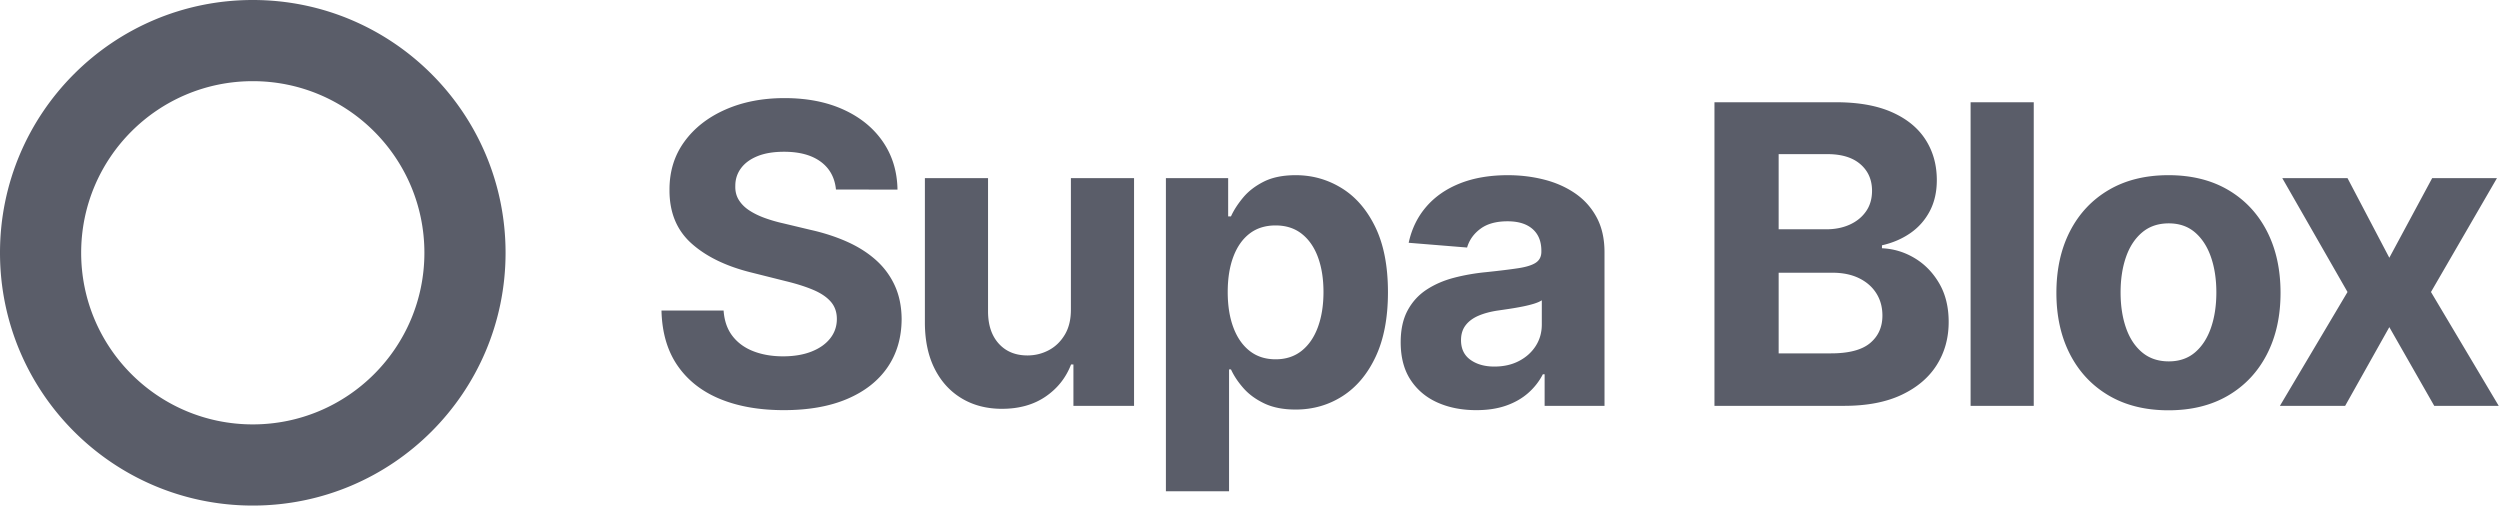
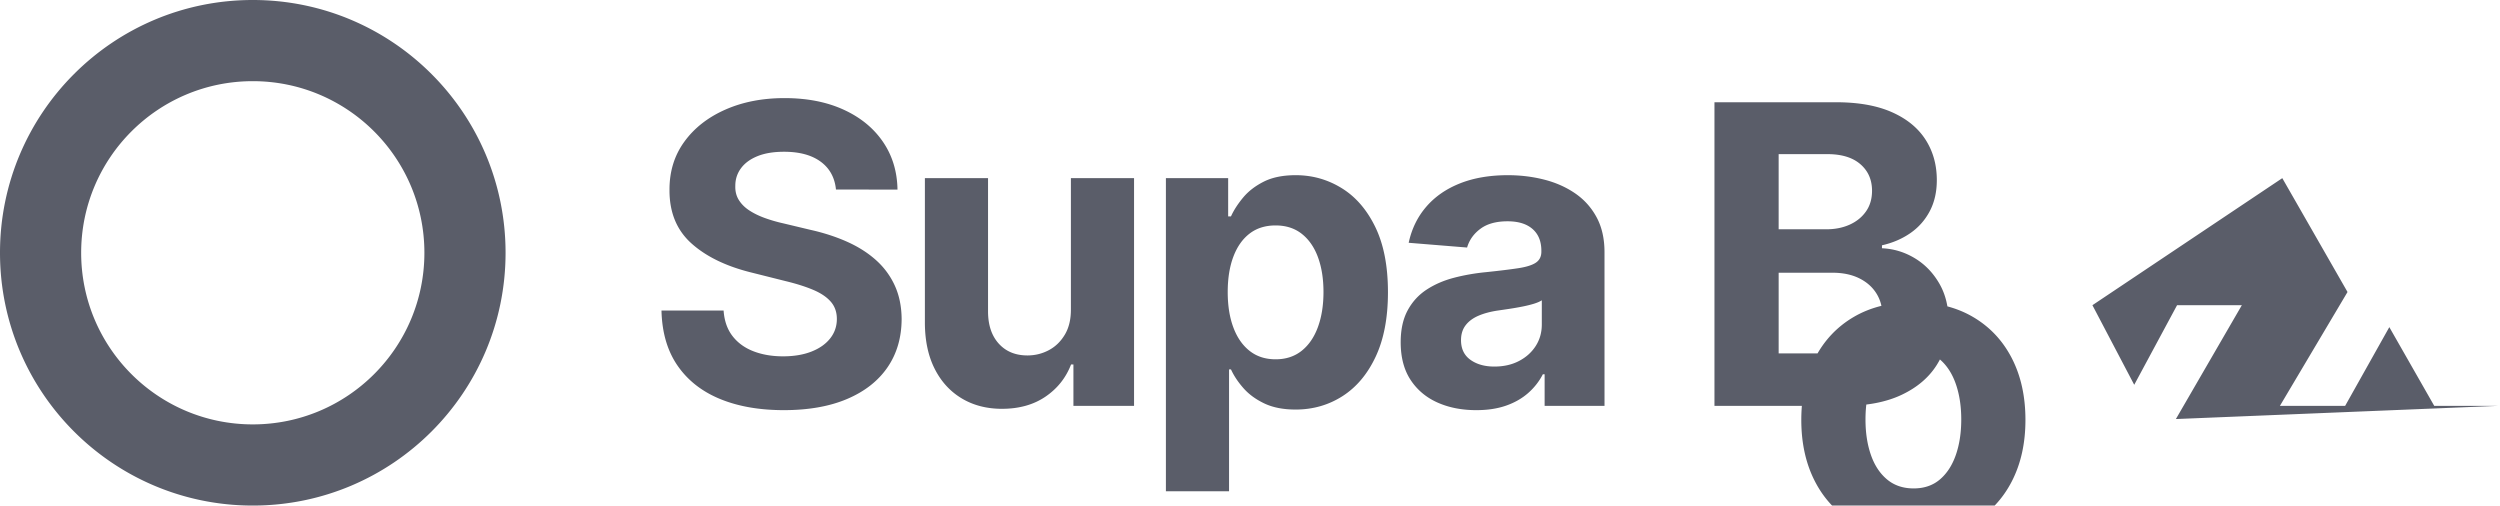
<svg xmlns="http://www.w3.org/2000/svg" width="1078" height="218">
-   <path fill="#5A5D69" d="M360.47 81.74c-.512-5.156-2.706-9.162-6.584-12.017-3.878-2.855-9.141-4.283-15.789-4.283-4.517 0-8.33.629-11.441 1.886-3.111 1.257-5.487 2.994-7.128 5.21-1.64 2.215-2.46 4.73-2.46 7.542-.086 2.344.415 4.39 1.502 6.136 1.086 1.748 2.588 3.25 4.506 4.507 1.918 1.257 4.134 2.344 6.648 3.26a64.973 64.973 0 0 0 8.054 2.333l11.761 2.812c5.71 1.279 10.952 2.983 15.725 5.114 4.772 2.13 8.906 4.751 12.4 7.862 3.494 3.111 6.211 6.776 8.15 10.995 1.939 4.218 2.93 9.055 2.972 14.51-.042 8.01-2.077 14.946-6.104 20.806-4.027 5.859-9.823 10.397-17.387 13.615-7.563 3.217-16.672 4.826-27.326 4.826-10.568 0-19.762-1.62-27.581-4.858-7.82-3.239-13.914-8.044-18.281-14.414-4.368-6.371-6.659-14.265-6.872-23.683h26.783c.298 4.39 1.566 8.043 3.803 10.962 2.237 2.92 5.242 5.114 9.013 6.584 3.771 1.47 8.043 2.206 12.816 2.206 4.687 0 8.768-.682 12.24-2.046 3.474-1.364 6.169-3.26 8.087-5.689 1.917-2.429 2.876-5.22 2.876-8.373 0-2.94-.863-5.412-2.589-7.415s-4.24-3.708-7.542-5.114c-3.303-1.406-7.34-2.684-12.113-3.835l-14.255-3.58c-11.037-2.684-19.751-6.882-26.143-12.592-6.392-5.71-9.567-13.402-9.524-23.075-.043-7.926 2.077-14.851 6.36-20.774 4.283-5.924 10.174-10.547 17.674-13.871s16.023-4.986 25.568-4.986c9.716 0 18.207 1.662 25.472 4.986 7.266 3.324 12.923 7.947 16.971 13.87 4.049 5.924 6.137 12.785 6.264 20.583H360.47Zm101.303 51.456V76.818h27.23V175H462.86v-17.834h-1.023c-2.216 5.753-5.891 10.377-11.026 13.87-5.135 3.495-11.388 5.242-18.76 5.242-6.563 0-12.337-1.491-17.323-4.474-4.986-2.983-8.874-7.223-11.665-12.72-2.792-5.497-4.209-12.081-4.251-19.752V76.818h27.23v57.656c.043 5.796 1.598 10.377 4.666 13.743 3.068 3.367 7.18 5.05 12.337 5.05 3.281 0 6.35-.756 9.204-2.27 2.855-1.512 5.167-3.76 6.936-6.743 1.768-2.983 2.631-6.669 2.588-11.058Zm40.964 78.622v-135h26.846V93.31h1.215c1.193-2.642 2.93-5.338 5.21-8.086 2.279-2.749 5.262-5.05 8.948-6.904 3.686-1.853 8.278-2.78 13.775-2.78 7.159 0 13.764 1.864 19.815 5.593 6.051 3.728 10.888 9.332 14.51 16.81 3.622 7.48 5.433 16.844 5.433 28.094 0 10.952-1.757 20.188-5.273 27.71-3.516 7.52-8.288 13.21-14.318 17.066-6.03 3.857-12.774 5.785-20.231 5.785-5.284 0-9.77-.874-13.455-2.62-3.686-1.748-6.701-3.953-9.045-6.617-2.344-2.663-4.134-5.358-5.37-8.085h-.83v52.542h-27.23Zm26.654-85.909c0 5.838.81 10.93 2.43 15.277 1.619 4.347 3.962 7.724 7.03 10.131 3.069 2.408 6.797 3.612 11.187 3.612 4.431 0 8.181-1.225 11.25-3.675 3.068-2.45 5.4-5.86 6.999-10.228 1.598-4.368 2.397-9.407 2.397-15.117 0-5.668-.788-10.653-2.365-14.957-1.577-4.304-3.9-7.67-6.967-10.1-3.069-2.429-6.84-3.643-11.314-3.643-4.432 0-8.172 1.172-11.218 3.515-3.047 2.344-5.38 5.668-7 9.972-1.619 4.304-2.429 9.375-2.429 15.213Zm107.185 50.945c-6.264 0-11.847-1.098-16.747-3.292-4.9-2.195-8.768-5.455-11.602-9.78-2.834-4.325-4.25-9.727-4.25-16.204 0-5.454 1.001-10.035 3.004-13.743 2.003-3.707 4.73-6.69 8.182-8.949 3.451-2.258 7.382-3.963 11.793-5.113 4.41-1.15 9.045-1.96 13.903-2.43 5.71-.596 10.312-1.16 13.806-1.693 3.495-.533 6.03-1.332 7.607-2.397 1.577-1.066 2.365-2.642 2.365-4.73v-.384c0-4.048-1.268-7.18-3.803-9.396-2.536-2.216-6.126-3.324-10.77-3.324-4.901 0-8.8 1.076-11.698 3.228-2.898 2.152-4.816 4.847-5.753 8.086l-25.185-2.046c1.279-5.965 3.793-11.132 7.543-15.5s8.597-7.735 14.542-10.1c5.944-2.365 12.837-3.547 20.678-3.547 5.455 0 10.685.639 15.693 1.917 5.007 1.279 9.46 3.26 13.359 5.945 3.9 2.685 6.978 6.126 9.236 10.323 2.259 4.198 3.388 9.215 3.388 15.053V175h-25.824v-13.615h-.767c-1.576 3.068-3.686 5.763-6.328 8.086-2.642 2.322-5.817 4.133-9.524 5.433-3.707 1.3-7.99 1.95-12.848 1.95Zm7.798-18.793c4.006 0 7.543-.799 10.611-2.397 3.068-1.598 5.476-3.76 7.223-6.488 1.747-2.727 2.62-5.817 2.62-9.268v-10.42c-.851.555-2.013 1.055-3.483 1.503-1.47.447-3.121.852-4.954 1.214a123.71 123.71 0 0 1-5.497.959c-1.832.277-3.494.522-4.986.735-3.196.469-5.987 1.215-8.373 2.237-2.387 1.023-4.24 2.397-5.561 4.123-1.321 1.726-1.982 3.867-1.982 6.424 0 3.708 1.353 6.53 4.06 8.47 2.705 1.939 6.146 2.908 10.322 2.908ZM739.276 175V44.09h52.415c9.63 0 17.663 1.428 24.098 4.284 6.435 2.855 11.271 6.807 14.51 11.857 3.239 5.05 4.858 10.856 4.858 17.418 0 5.114-1.023 9.599-3.068 13.455-2.046 3.857-4.848 7.01-8.406 9.46-3.558 2.45-7.617 4.187-12.177 5.21v1.279c4.986.213 9.663 1.619 14.03 4.218 4.369 2.6 7.916 6.233 10.644 10.899 2.727 4.666 4.09 10.216 4.09 16.651 0 6.946-1.715 13.136-5.145 18.569-3.43 5.433-8.49 9.726-15.181 12.88-6.69 3.153-14.936 4.73-24.737 4.73h-55.93Zm27.678-22.628h22.564c7.713 0 13.338-1.48 16.875-4.442 3.537-2.962 5.305-6.914 5.305-11.858 0-3.622-.873-6.818-2.62-9.588-1.748-2.77-4.23-4.943-7.447-6.52-3.218-1.576-7.042-2.365-11.474-2.365h-23.203v34.773Zm0-53.501h20.518c3.793 0 7.17-.671 10.132-2.014 2.961-1.342 5.305-3.25 7.031-5.72 1.726-2.472 2.589-5.434 2.589-8.886 0-4.73-1.673-8.544-5.018-11.441-3.345-2.898-8.086-4.347-14.222-4.347h-21.03v32.408ZM876.951 44.09V175h-27.23V44.09zm58.094 132.828c-9.93 0-18.505-2.12-25.728-6.36-7.223-4.24-12.795-10.164-16.715-17.77-3.92-7.607-5.881-16.439-5.881-26.495 0-10.142 1.96-19.017 5.88-26.623 3.921-7.607 9.493-13.53 16.716-17.77 7.223-4.24 15.799-6.36 25.728-6.36 9.929 0 18.505 2.12 25.728 6.36 7.223 4.24 12.794 10.163 16.715 17.77 3.92 7.606 5.88 16.48 5.88 26.623 0 10.056-1.96 18.888-5.88 26.495-3.92 7.606-9.492 13.53-16.715 17.77-7.223 4.24-15.8 6.36-25.728 6.36Zm.128-21.094c4.517 0 8.288-1.29 11.314-3.867 3.025-2.578 5.316-6.105 6.871-10.58 1.555-4.474 2.333-9.566 2.333-15.276 0-5.71-.778-10.803-2.333-15.277-1.555-4.475-3.846-8.012-6.871-10.611-3.026-2.6-6.797-3.9-11.314-3.9-4.56 0-8.385 1.3-11.474 3.9-3.09 2.6-5.412 6.136-6.967 10.61-1.556 4.475-2.334 9.568-2.334 15.278 0 5.71.778 10.802 2.334 15.277 1.555 4.474 3.877 8 6.967 10.579 3.09 2.578 6.914 3.867 11.474 3.867Zm77.077-79.006 18.026 34.325 18.473-34.325h27.934l-28.445 49.091L1077.45 175h-27.806l-19.368-33.942L1011.228 175h-28.125l29.148-49.09-28.125-49.092zM109 0c60.199 0 109 48.801 109 109s-48.801 109-109 109S0 169.199 0 109 48.801 0 109 0Zm0 35c-40.87 0-74 33.13-74 74s33.13 74 74 74 74-33.13 74-74-33.13-74-74-74Z" />
+   <path fill="#5A5D69" d="M360.47 81.74c-.512-5.156-2.706-9.162-6.584-12.017-3.878-2.855-9.141-4.283-15.789-4.283-4.517 0-8.33.629-11.441 1.886-3.111 1.257-5.487 2.994-7.128 5.21-1.64 2.215-2.46 4.73-2.46 7.542-.086 2.344.415 4.39 1.502 6.136 1.086 1.748 2.588 3.25 4.506 4.507 1.918 1.257 4.134 2.344 6.648 3.26a64.973 64.973 0 0 0 8.054 2.333l11.761 2.812c5.71 1.279 10.952 2.983 15.725 5.114 4.772 2.13 8.906 4.751 12.4 7.862 3.494 3.111 6.211 6.776 8.15 10.995 1.939 4.218 2.93 9.055 2.972 14.51-.042 8.01-2.077 14.946-6.104 20.806-4.027 5.859-9.823 10.397-17.387 13.615-7.563 3.217-16.672 4.826-27.326 4.826-10.568 0-19.762-1.62-27.581-4.858-7.82-3.239-13.914-8.044-18.281-14.414-4.368-6.371-6.659-14.265-6.872-23.683h26.783c.298 4.39 1.566 8.043 3.803 10.962 2.237 2.92 5.242 5.114 9.013 6.584 3.771 1.47 8.043 2.206 12.816 2.206 4.687 0 8.768-.682 12.24-2.046 3.474-1.364 6.169-3.26 8.087-5.689 1.917-2.429 2.876-5.22 2.876-8.373 0-2.94-.863-5.412-2.589-7.415s-4.24-3.708-7.542-5.114c-3.303-1.406-7.34-2.684-12.113-3.835l-14.255-3.58c-11.037-2.684-19.751-6.882-26.143-12.592-6.392-5.71-9.567-13.402-9.524-23.075-.043-7.926 2.077-14.851 6.36-20.774 4.283-5.924 10.174-10.547 17.674-13.871s16.023-4.986 25.568-4.986c9.716 0 18.207 1.662 25.472 4.986 7.266 3.324 12.923 7.947 16.971 13.87 4.049 5.924 6.137 12.785 6.264 20.583H360.47Zm101.303 51.456V76.818h27.23V175H462.86v-17.834h-1.023c-2.216 5.753-5.891 10.377-11.026 13.87-5.135 3.495-11.388 5.242-18.76 5.242-6.563 0-12.337-1.491-17.323-4.474-4.986-2.983-8.874-7.223-11.665-12.72-2.792-5.497-4.209-12.081-4.251-19.752V76.818h27.23v57.656c.043 5.796 1.598 10.377 4.666 13.743 3.068 3.367 7.18 5.05 12.337 5.05 3.281 0 6.35-.756 9.204-2.27 2.855-1.512 5.167-3.76 6.936-6.743 1.768-2.983 2.631-6.669 2.588-11.058Zm40.964 78.622v-135h26.846V93.31h1.215c1.193-2.642 2.93-5.338 5.21-8.086 2.279-2.749 5.262-5.05 8.948-6.904 3.686-1.853 8.278-2.78 13.775-2.78 7.159 0 13.764 1.864 19.815 5.593 6.051 3.728 10.888 9.332 14.51 16.81 3.622 7.48 5.433 16.844 5.433 28.094 0 10.952-1.757 20.188-5.273 27.71-3.516 7.52-8.288 13.21-14.318 17.066-6.03 3.857-12.774 5.785-20.231 5.785-5.284 0-9.77-.874-13.455-2.62-3.686-1.748-6.701-3.953-9.045-6.617-2.344-2.663-4.134-5.358-5.37-8.085h-.83v52.542h-27.23Zm26.654-85.909c0 5.838.81 10.93 2.43 15.277 1.619 4.347 3.962 7.724 7.03 10.131 3.069 2.408 6.797 3.612 11.187 3.612 4.431 0 8.181-1.225 11.25-3.675 3.068-2.45 5.4-5.86 6.999-10.228 1.598-4.368 2.397-9.407 2.397-15.117 0-5.668-.788-10.653-2.365-14.957-1.577-4.304-3.9-7.67-6.967-10.1-3.069-2.429-6.84-3.643-11.314-3.643-4.432 0-8.172 1.172-11.218 3.515-3.047 2.344-5.38 5.668-7 9.972-1.619 4.304-2.429 9.375-2.429 15.213Zm107.185 50.945c-6.264 0-11.847-1.098-16.747-3.292-4.9-2.195-8.768-5.455-11.602-9.78-2.834-4.325-4.25-9.727-4.25-16.204 0-5.454 1.001-10.035 3.004-13.743 2.003-3.707 4.73-6.69 8.182-8.949 3.451-2.258 7.382-3.963 11.793-5.113 4.41-1.15 9.045-1.96 13.903-2.43 5.71-.596 10.312-1.16 13.806-1.693 3.495-.533 6.03-1.332 7.607-2.397 1.577-1.066 2.365-2.642 2.365-4.73v-.384c0-4.048-1.268-7.18-3.803-9.396-2.536-2.216-6.126-3.324-10.77-3.324-4.901 0-8.8 1.076-11.698 3.228-2.898 2.152-4.816 4.847-5.753 8.086l-25.185-2.046c1.279-5.965 3.793-11.132 7.543-15.5s8.597-7.735 14.542-10.1c5.944-2.365 12.837-3.547 20.678-3.547 5.455 0 10.685.639 15.693 1.917 5.007 1.279 9.46 3.26 13.359 5.945 3.9 2.685 6.978 6.126 9.236 10.323 2.259 4.198 3.388 9.215 3.388 15.053V175h-25.824v-13.615h-.767c-1.576 3.068-3.686 5.763-6.328 8.086-2.642 2.322-5.817 4.133-9.524 5.433-3.707 1.3-7.99 1.95-12.848 1.95Zm7.798-18.793c4.006 0 7.543-.799 10.611-2.397 3.068-1.598 5.476-3.76 7.223-6.488 1.747-2.727 2.62-5.817 2.62-9.268v-10.42c-.851.555-2.013 1.055-3.483 1.503-1.47.447-3.121.852-4.954 1.214a123.71 123.71 0 0 1-5.497.959c-1.832.277-3.494.522-4.986.735-3.196.469-5.987 1.215-8.373 2.237-2.387 1.023-4.24 2.397-5.561 4.123-1.321 1.726-1.982 3.867-1.982 6.424 0 3.708 1.353 6.53 4.06 8.47 2.705 1.939 6.146 2.908 10.322 2.908ZM739.276 175V44.09h52.415c9.63 0 17.663 1.428 24.098 4.284 6.435 2.855 11.271 6.807 14.51 11.857 3.239 5.05 4.858 10.856 4.858 17.418 0 5.114-1.023 9.599-3.068 13.455-2.046 3.857-4.848 7.01-8.406 9.46-3.558 2.45-7.617 4.187-12.177 5.21v1.279c4.986.213 9.663 1.619 14.03 4.218 4.369 2.6 7.916 6.233 10.644 10.899 2.727 4.666 4.09 10.216 4.09 16.651 0 6.946-1.715 13.136-5.145 18.569-3.43 5.433-8.49 9.726-15.181 12.88-6.69 3.153-14.936 4.73-24.737 4.73h-55.93Zm27.678-22.628h22.564c7.713 0 13.338-1.48 16.875-4.442 3.537-2.962 5.305-6.914 5.305-11.858 0-3.622-.873-6.818-2.62-9.588-1.748-2.77-4.23-4.943-7.447-6.52-3.218-1.576-7.042-2.365-11.474-2.365h-23.203v34.773Zm0-53.501h20.518c3.793 0 7.17-.671 10.132-2.014 2.961-1.342 5.305-3.25 7.031-5.72 1.726-2.472 2.589-5.434 2.589-8.886 0-4.73-1.673-8.544-5.018-11.441-3.345-2.898-8.086-4.347-14.222-4.347h-21.03v32.408ZV175h-27.23V44.09zm58.094 132.828c-9.93 0-18.505-2.12-25.728-6.36-7.223-4.24-12.795-10.164-16.715-17.77-3.92-7.607-5.881-16.439-5.881-26.495 0-10.142 1.96-19.017 5.88-26.623 3.921-7.607 9.493-13.53 16.716-17.77 7.223-4.24 15.799-6.36 25.728-6.36 9.929 0 18.505 2.12 25.728 6.36 7.223 4.24 12.794 10.163 16.715 17.77 3.92 7.606 5.88 16.48 5.88 26.623 0 10.056-1.96 18.888-5.88 26.495-3.92 7.606-9.492 13.53-16.715 17.77-7.223 4.24-15.8 6.36-25.728 6.36Zm.128-21.094c4.517 0 8.288-1.29 11.314-3.867 3.025-2.578 5.316-6.105 6.871-10.58 1.555-4.474 2.333-9.566 2.333-15.276 0-5.71-.778-10.803-2.333-15.277-1.555-4.475-3.846-8.012-6.871-10.611-3.026-2.6-6.797-3.9-11.314-3.9-4.56 0-8.385 1.3-11.474 3.9-3.09 2.6-5.412 6.136-6.967 10.61-1.556 4.475-2.334 9.568-2.334 15.278 0 5.71.778 10.802 2.334 15.277 1.555 4.474 3.877 8 6.967 10.579 3.09 2.578 6.914 3.867 11.474 3.867Zm77.077-79.006 18.026 34.325 18.473-34.325h27.934l-28.445 49.091L1077.45 175h-27.806l-19.368-33.942L1011.228 175h-28.125l29.148-49.09-28.125-49.092zM109 0c60.199 0 109 48.801 109 109s-48.801 109-109 109S0 169.199 0 109 48.801 0 109 0Zm0 35c-40.87 0-74 33.13-74 74s33.13 74 74 74 74-33.13 74-74-33.13-74-74-74Z" />
</svg>